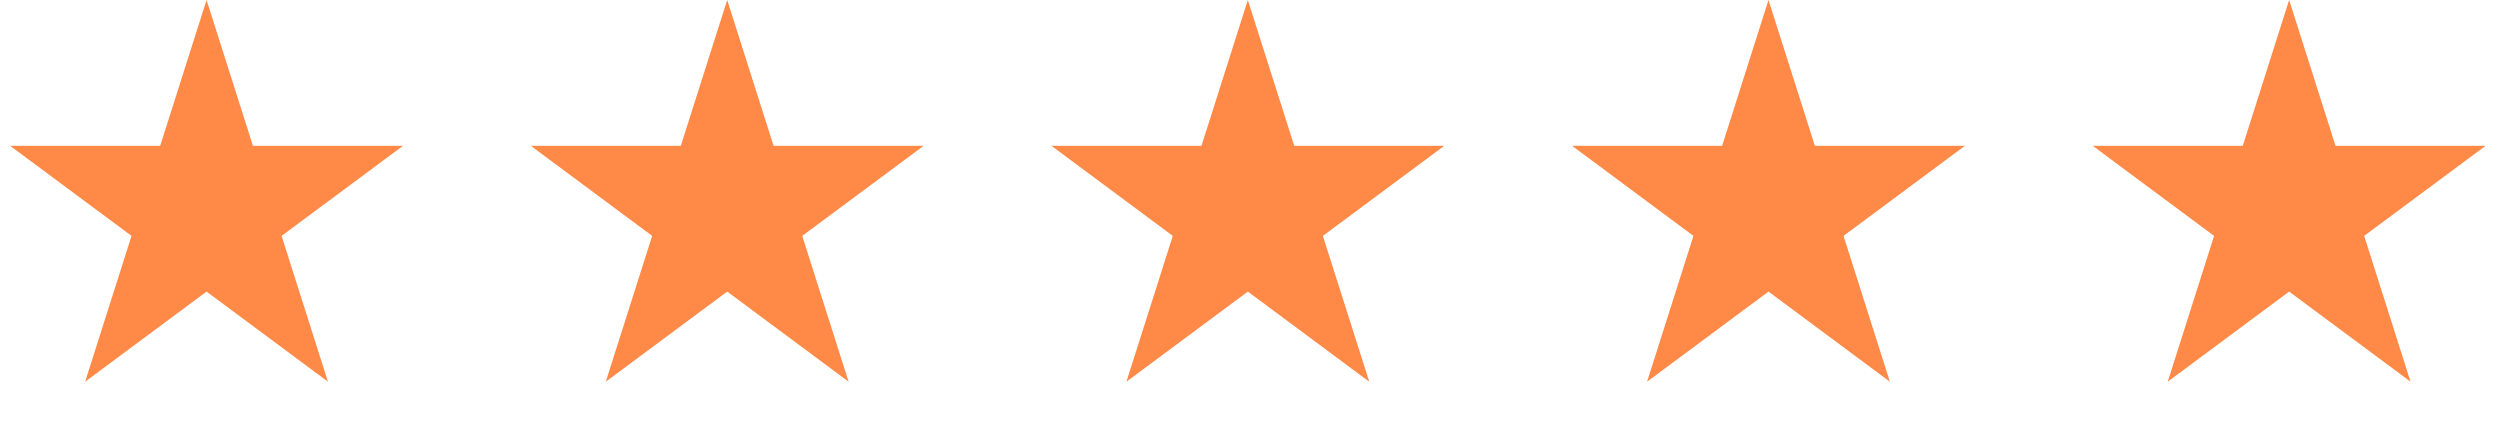
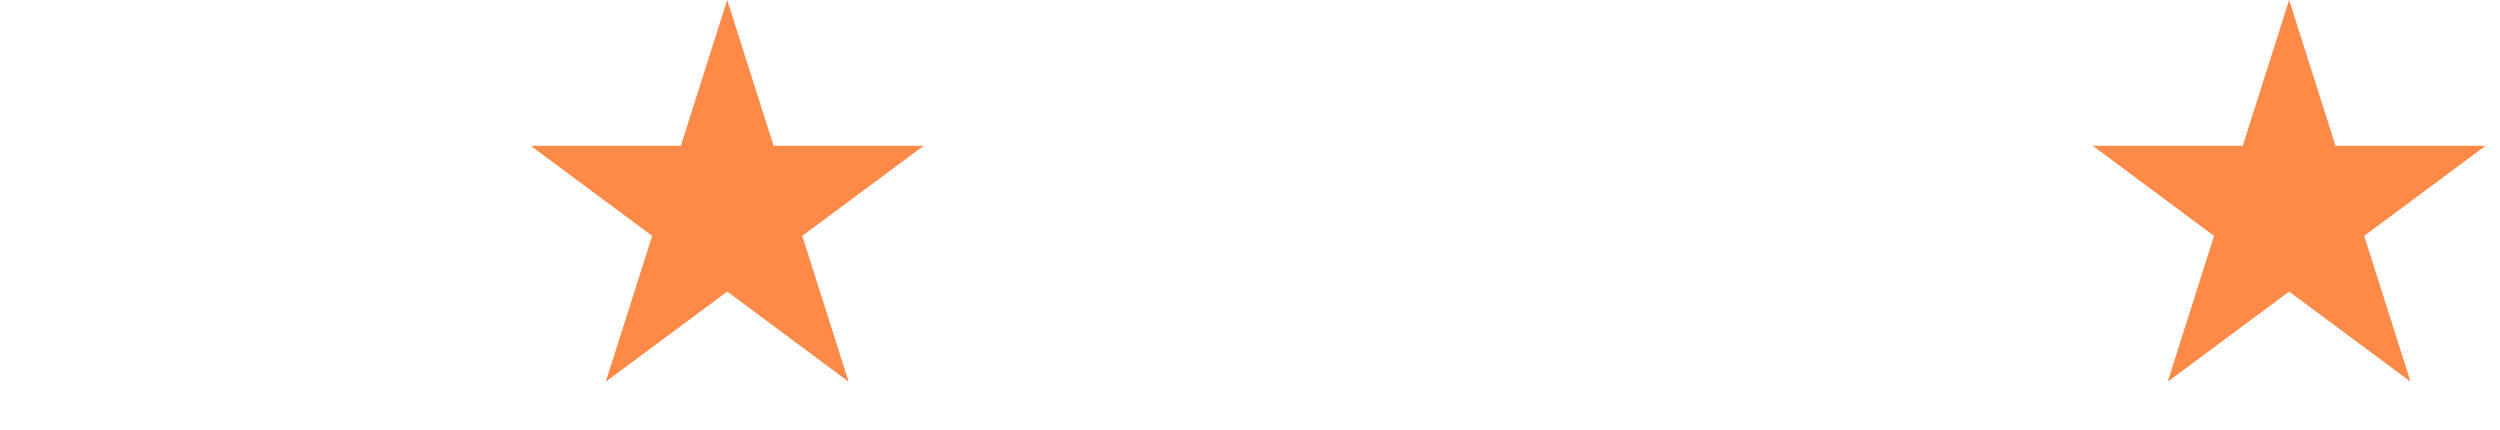
<svg xmlns="http://www.w3.org/2000/svg" width="93" height="16" viewBox="0 0 93 16" fill="none">
-   <path d="M7.684 0L9.409 5.424H14.992L10.475 8.775L12.2 14.199L7.684 10.847L3.167 14.199L4.893 8.775L0.376 5.424H5.959L7.684 0Z" fill="#FF8947" />
  <path d="M27.052 0L28.777 5.423H34.36L29.843 8.775L31.568 14.199L27.052 10.847L22.535 14.199L24.261 8.775L19.744 5.423H25.327L27.052 0Z" fill="#FF8947" />
-   <path d="M46.42 0L48.145 5.423H53.728L49.211 8.775L50.936 14.199L46.42 10.847L41.903 14.199L43.628 8.775L39.112 5.423H44.695L46.42 0Z" fill="#FF8947" />
-   <path d="M65.788 0L67.513 5.423H73.096L68.579 8.775L70.304 14.199L65.788 10.847L61.271 14.199L62.996 8.775L58.48 5.423H64.063L65.788 0Z" fill="#FF8947" />
  <path d="M85.156 0L86.881 5.423H92.464L87.947 8.775L89.672 14.199L85.156 10.847L80.639 14.199L82.364 8.775L77.848 5.423H83.431L85.156 0Z" fill="#FF8947" />
</svg>